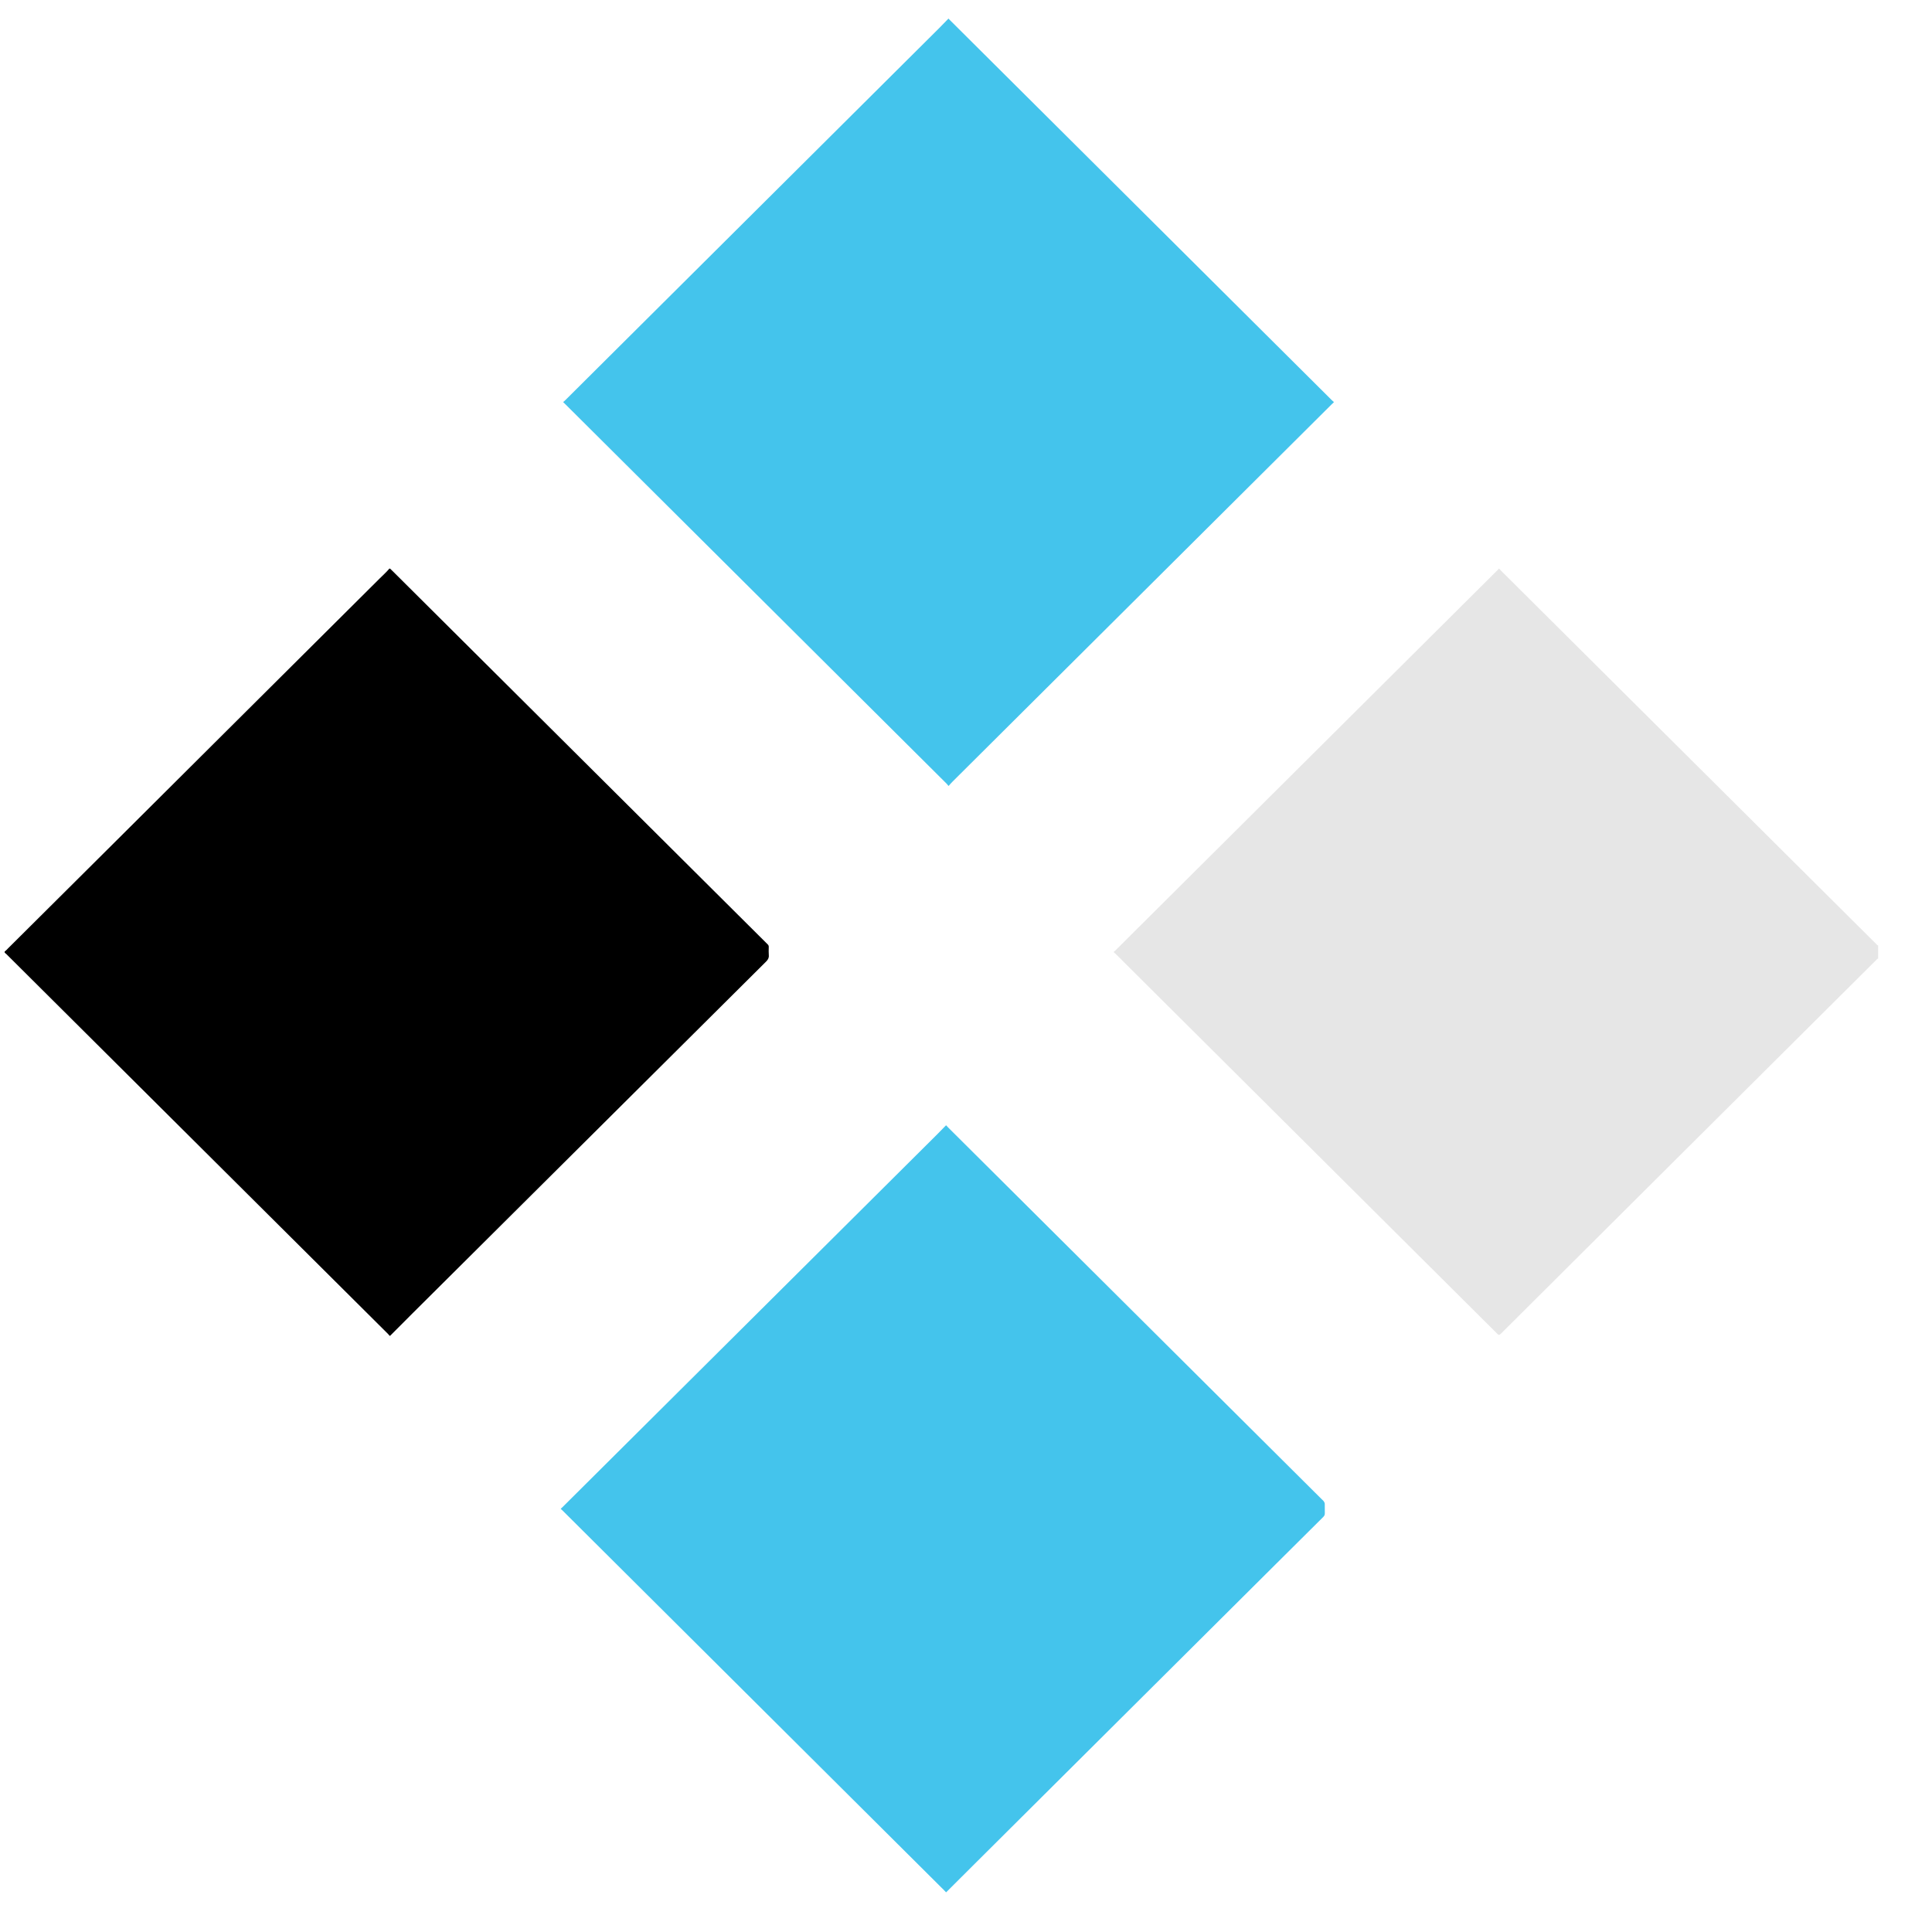
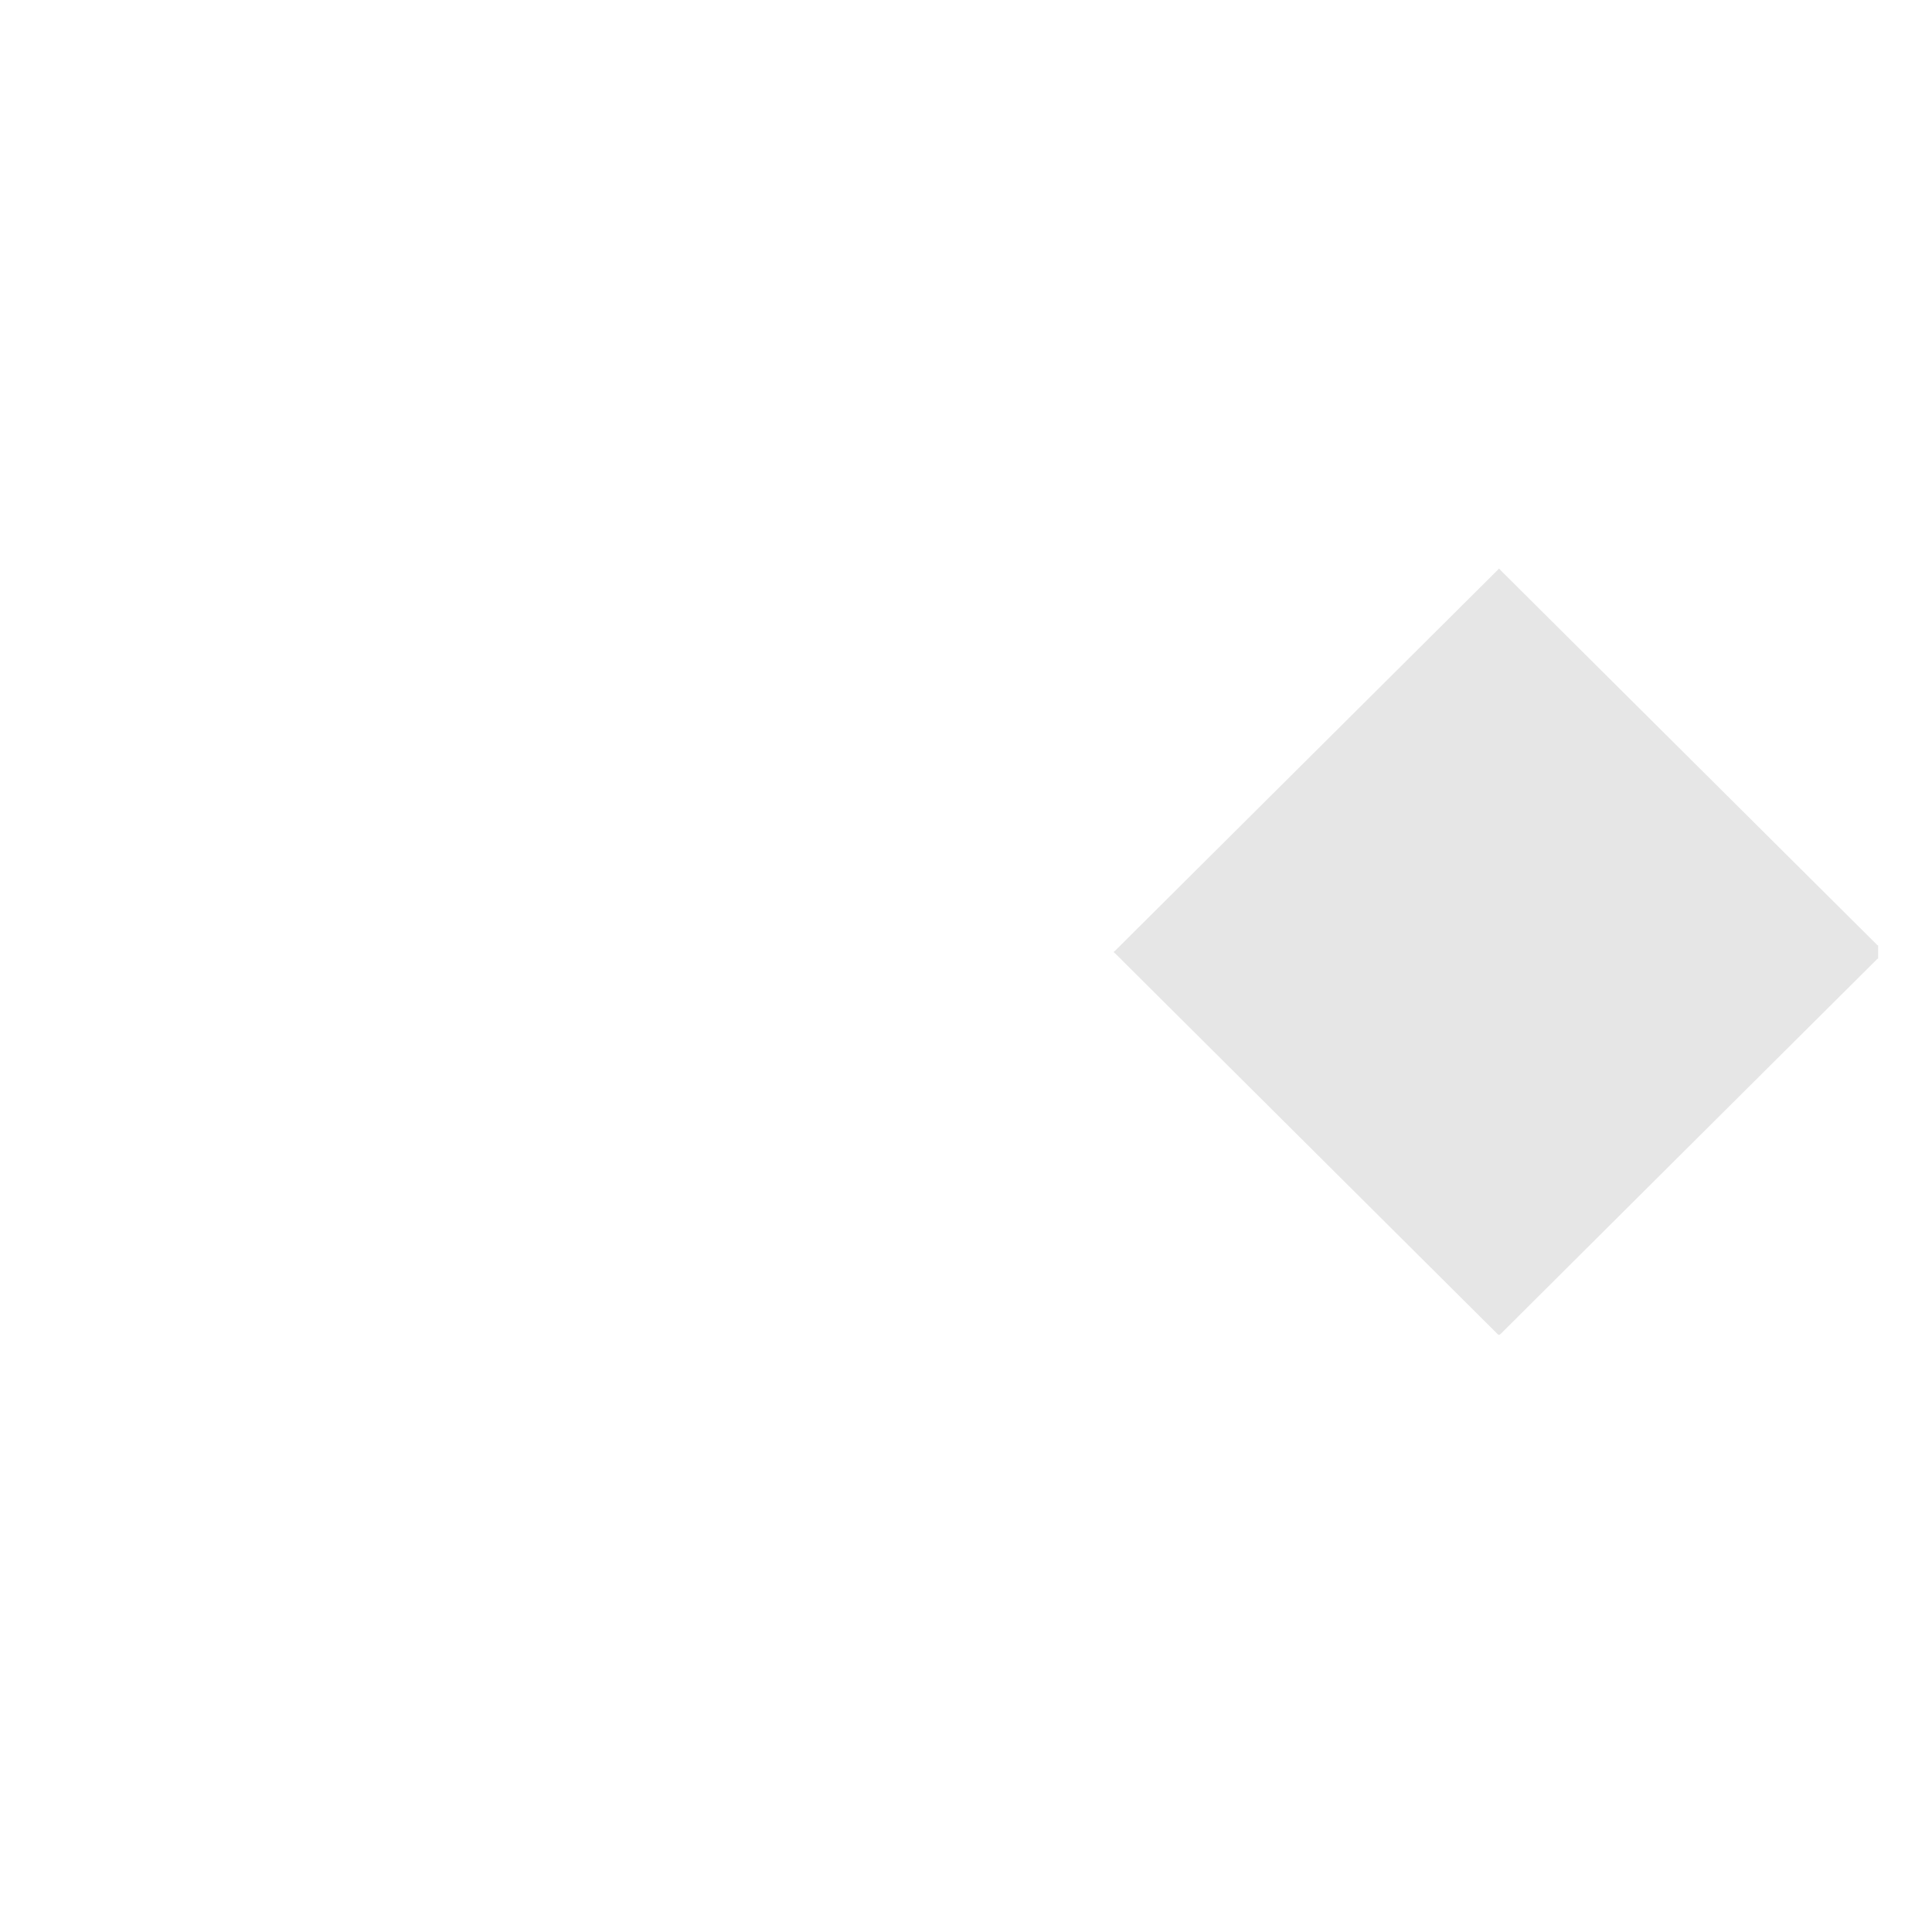
<svg xmlns="http://www.w3.org/2000/svg" width="32" height="32" viewBox="0 0 33 33" fill="none">
  <path fill-rule="evenodd" clip-rule="evenodd" d="M32.08 16.148V16.375C32.061 16.376 32.053 16.392 32.042 16.403C29.905 18.53 27.768 20.656 25.633 22.784C25.608 22.808 25.598 22.805 25.575 22.782C23.402 20.619 21.229 18.455 19.055 16.292C19.046 16.283 19.035 16.274 19.024 16.265V16.258C19.034 16.25 19.044 16.242 19.053 16.233C21.227 14.069 23.402 11.905 25.576 9.741C25.585 9.732 25.593 9.722 25.601 9.713H25.608C25.614 9.72 25.619 9.727 25.625 9.734C27.767 11.865 29.908 13.996 32.05 16.127C32.058 16.136 32.065 16.149 32.08 16.148Z" fill="#E6E6E6" />
-   <path fill-rule="evenodd" clip-rule="evenodd" d="M0.08 16.272V16.251C0.102 16.238 0.118 16.218 0.136 16.2C0.764 15.575 1.391 14.951 2.019 14.327C2.646 13.702 3.273 13.078 3.901 12.453C4.761 11.598 5.621 10.742 6.48 9.886C6.537 9.829 6.598 9.775 6.65 9.713H6.663C6.678 9.727 6.692 9.74 6.706 9.754C8.832 11.87 10.958 13.986 13.084 16.102C13.093 16.111 13.102 16.121 13.111 16.129C13.127 16.142 13.132 16.159 13.131 16.178C13.13 16.224 13.128 16.271 13.132 16.317C13.136 16.361 13.118 16.391 13.088 16.422C11.069 18.429 9.052 20.436 7.035 22.444C6.911 22.568 6.787 22.693 6.663 22.817H6.656C6.646 22.806 6.637 22.794 6.627 22.784C4.456 20.623 2.285 18.462 0.114 16.302C0.103 16.291 0.091 16.282 0.08 16.272Z" fill="black" />
-   <path fill-rule="evenodd" clip-rule="evenodd" d="M16.163 32.32H16.157C16.147 32.31 16.138 32.299 16.128 32.289C13.954 30.125 11.78 27.962 9.606 25.798C9.597 25.79 9.589 25.782 9.58 25.775V25.768C9.59 25.76 9.6 25.752 9.608 25.743C11.74 23.622 13.871 21.501 16.002 19.381C16.054 19.328 16.105 19.275 16.157 19.223H16.163C16.173 19.234 16.183 19.245 16.193 19.256C18.321 21.373 20.449 23.491 22.577 25.609C22.588 25.62 22.602 25.63 22.611 25.643C22.619 25.656 22.627 25.671 22.628 25.685C22.63 25.738 22.627 25.791 22.629 25.844C22.63 25.872 22.622 25.891 22.602 25.911C22.324 26.186 22.047 26.462 21.77 26.738C20.049 28.45 18.329 30.162 16.609 31.875C16.46 32.023 16.312 32.172 16.163 32.32Z" fill="#44C4EC" />
-   <path fill-rule="evenodd" clip-rule="evenodd" d="M16.198 0.32H16.205C16.213 0.33 16.221 0.34 16.23 0.348C18.404 2.512 20.577 4.675 22.751 6.838C22.761 6.848 22.771 6.856 22.782 6.865V6.872C22.767 6.886 22.753 6.899 22.739 6.913C20.584 9.058 18.428 11.203 16.273 13.348C16.25 13.371 16.228 13.396 16.202 13.425C16.188 13.408 16.18 13.397 16.17 13.387C13.996 11.223 11.822 9.059 9.647 6.895C9.639 6.887 9.63 6.88 9.622 6.872V6.865C9.631 6.857 9.641 6.85 9.65 6.841C11.781 4.72 13.913 2.599 16.044 0.478C16.096 0.426 16.147 0.373 16.198 0.32Z" fill="#44C4EC" />
</svg>